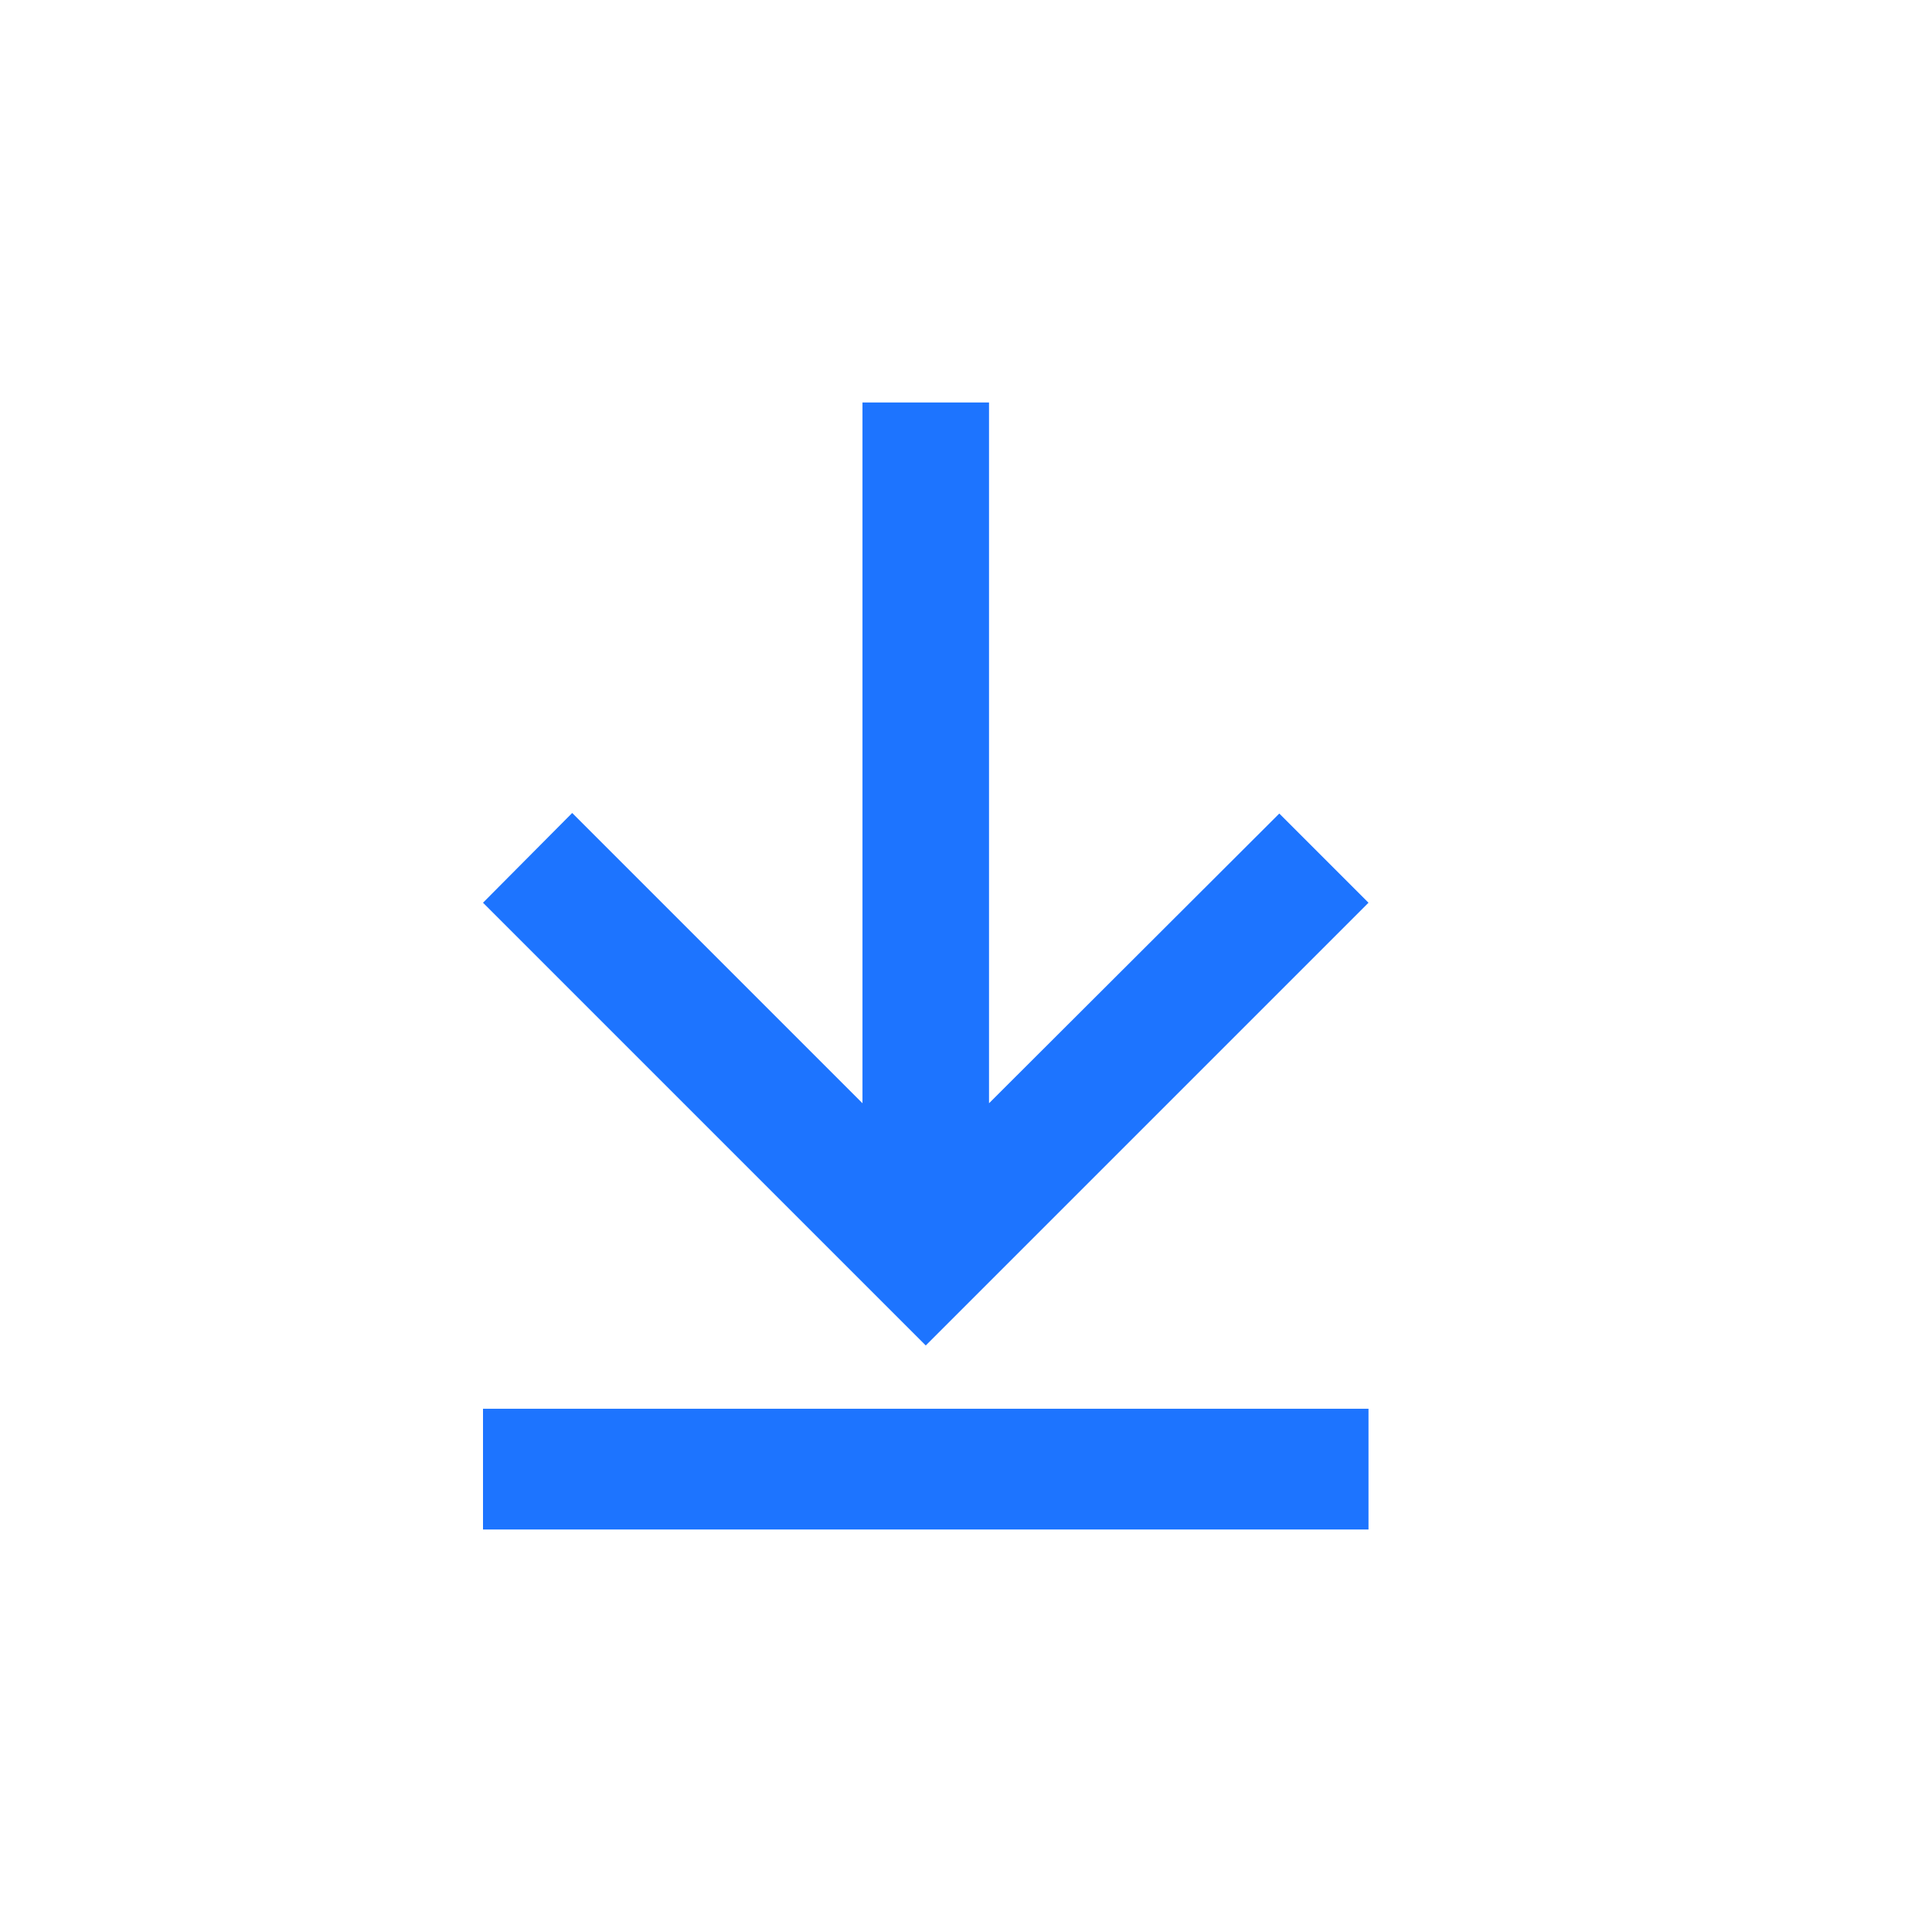
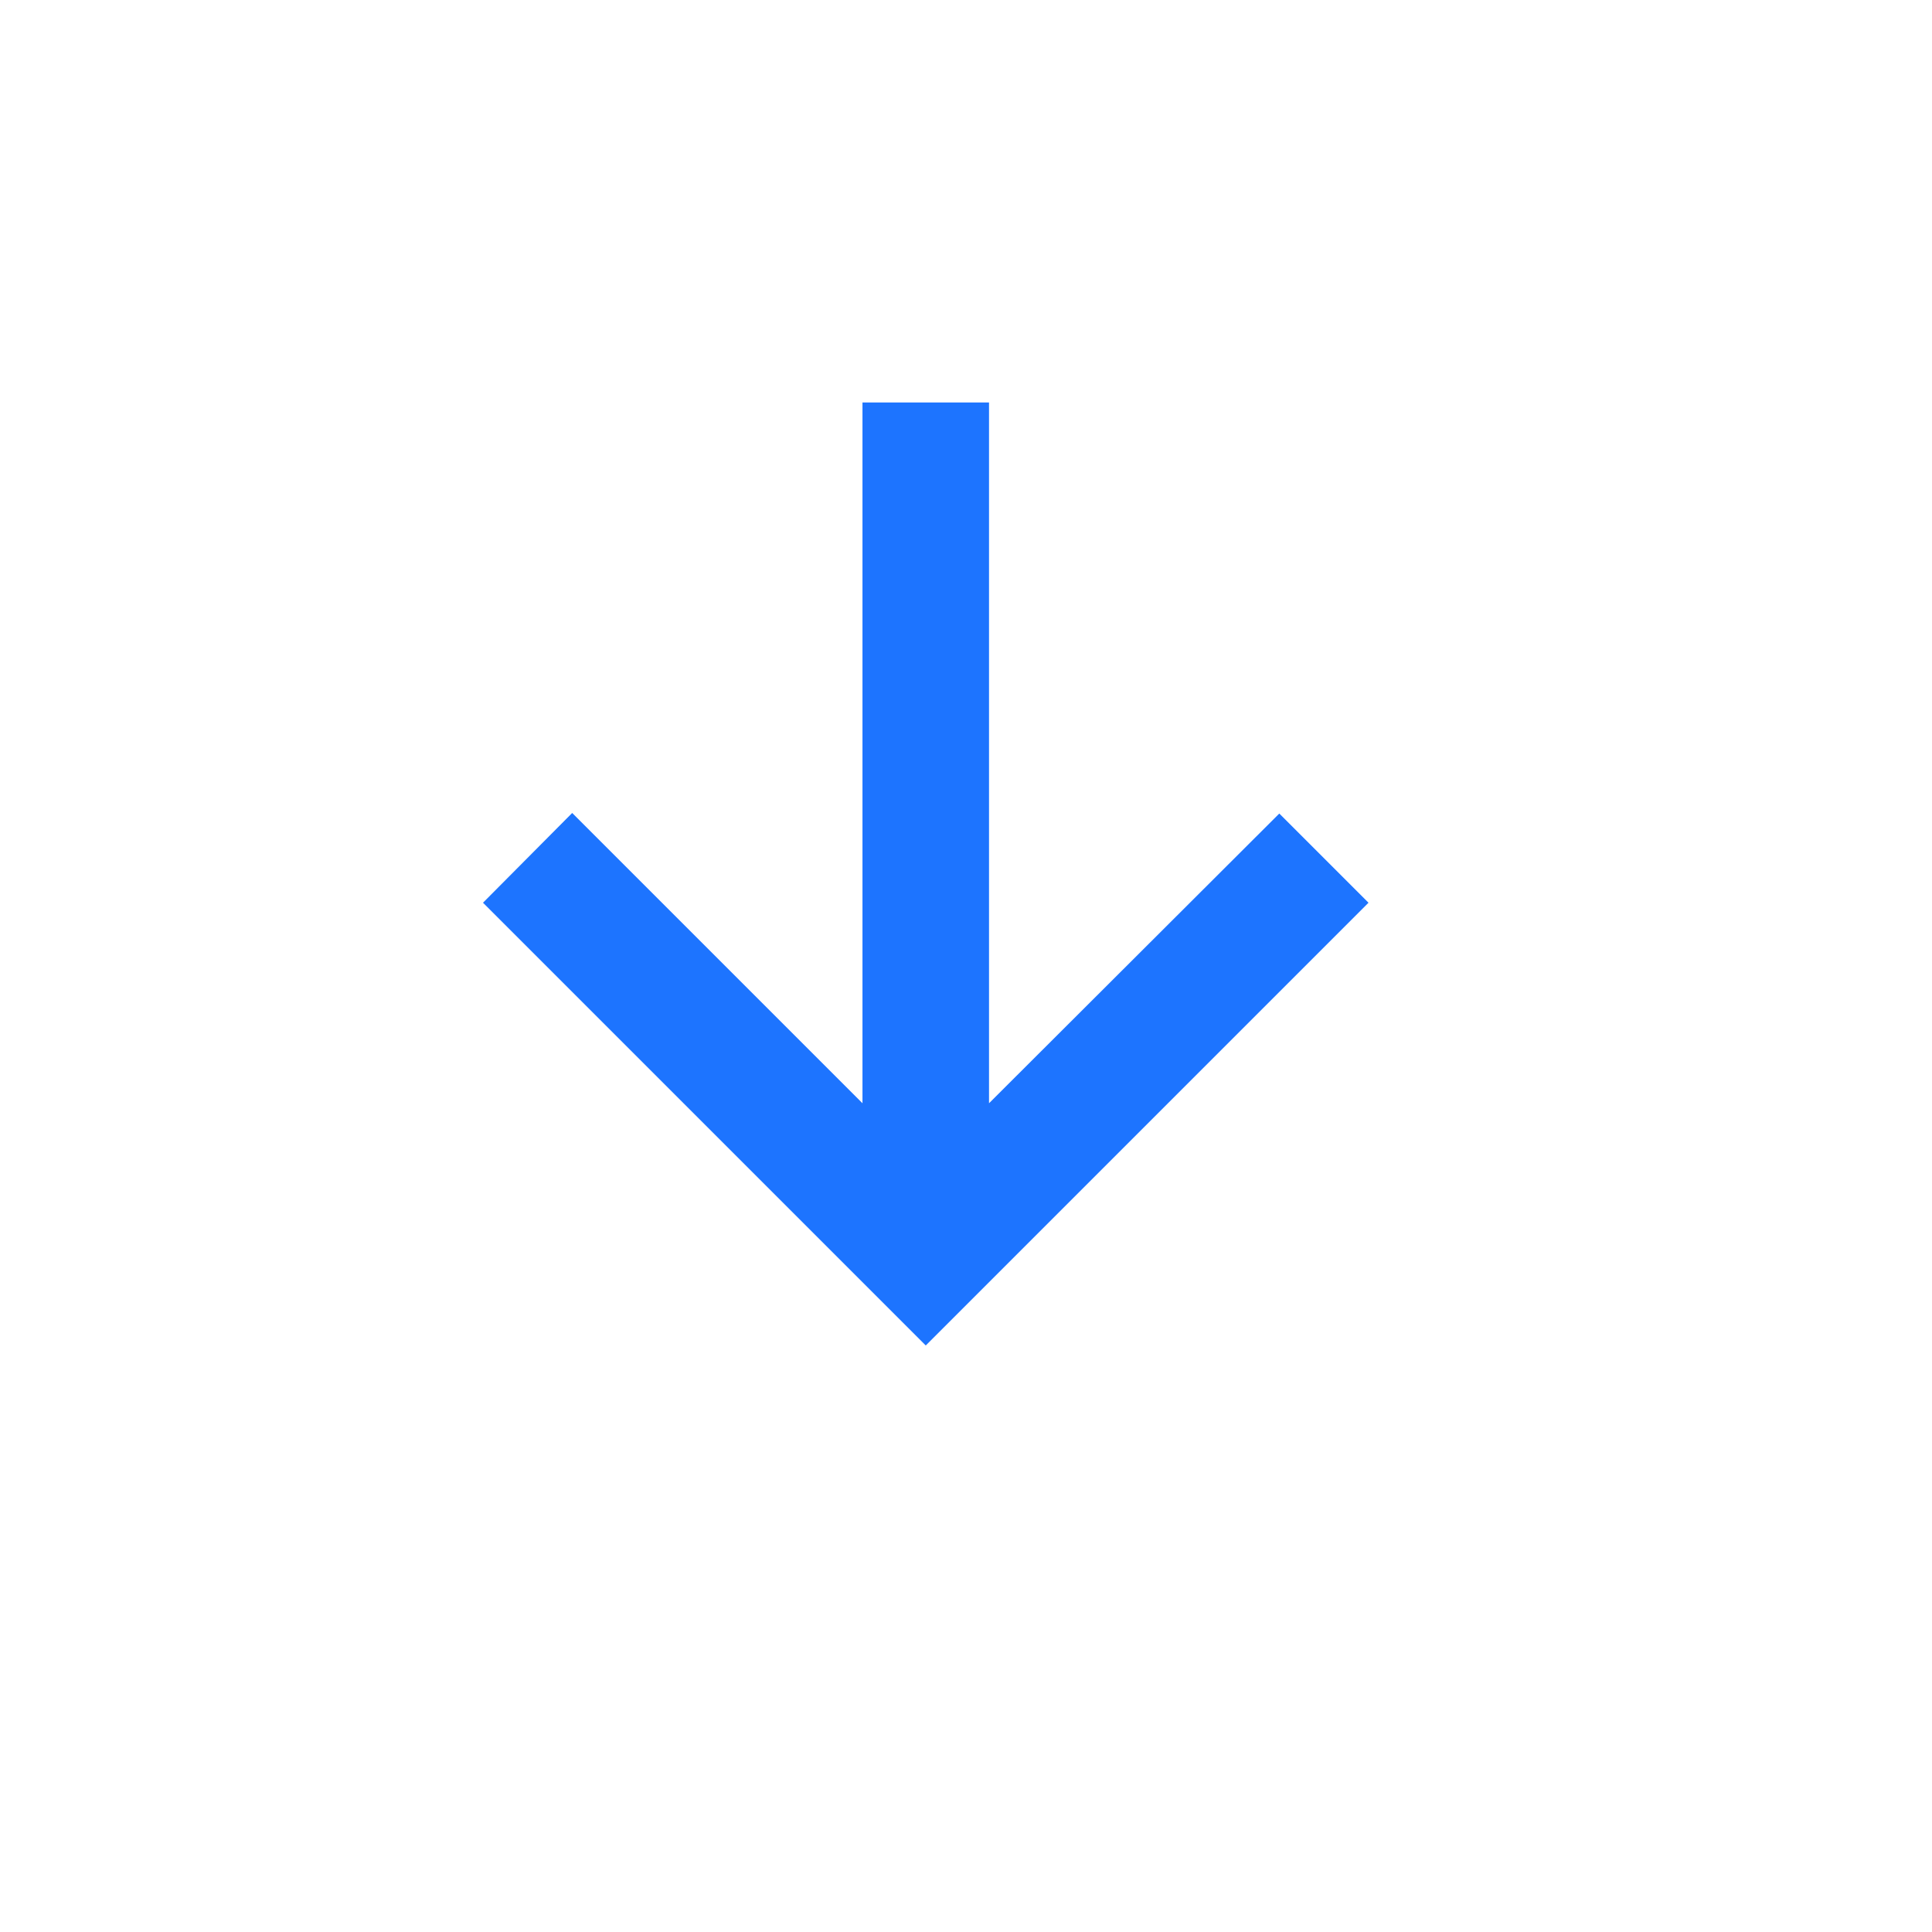
<svg xmlns="http://www.w3.org/2000/svg" width="24" height="24" viewBox="0 0 24 24" fill="none">
  <path d="M17 11.214L15.892 10.106L12.286 13.705V5H10.714V13.705L7.108 10.099L6 11.214L11.5 16.714L17 11.214Z" fill="#1D74FF" />
-   <line x1="6" y1="18.25" x2="17" y2="18.25" stroke="#1D74FF" stroke-width="1.5" />
</svg>